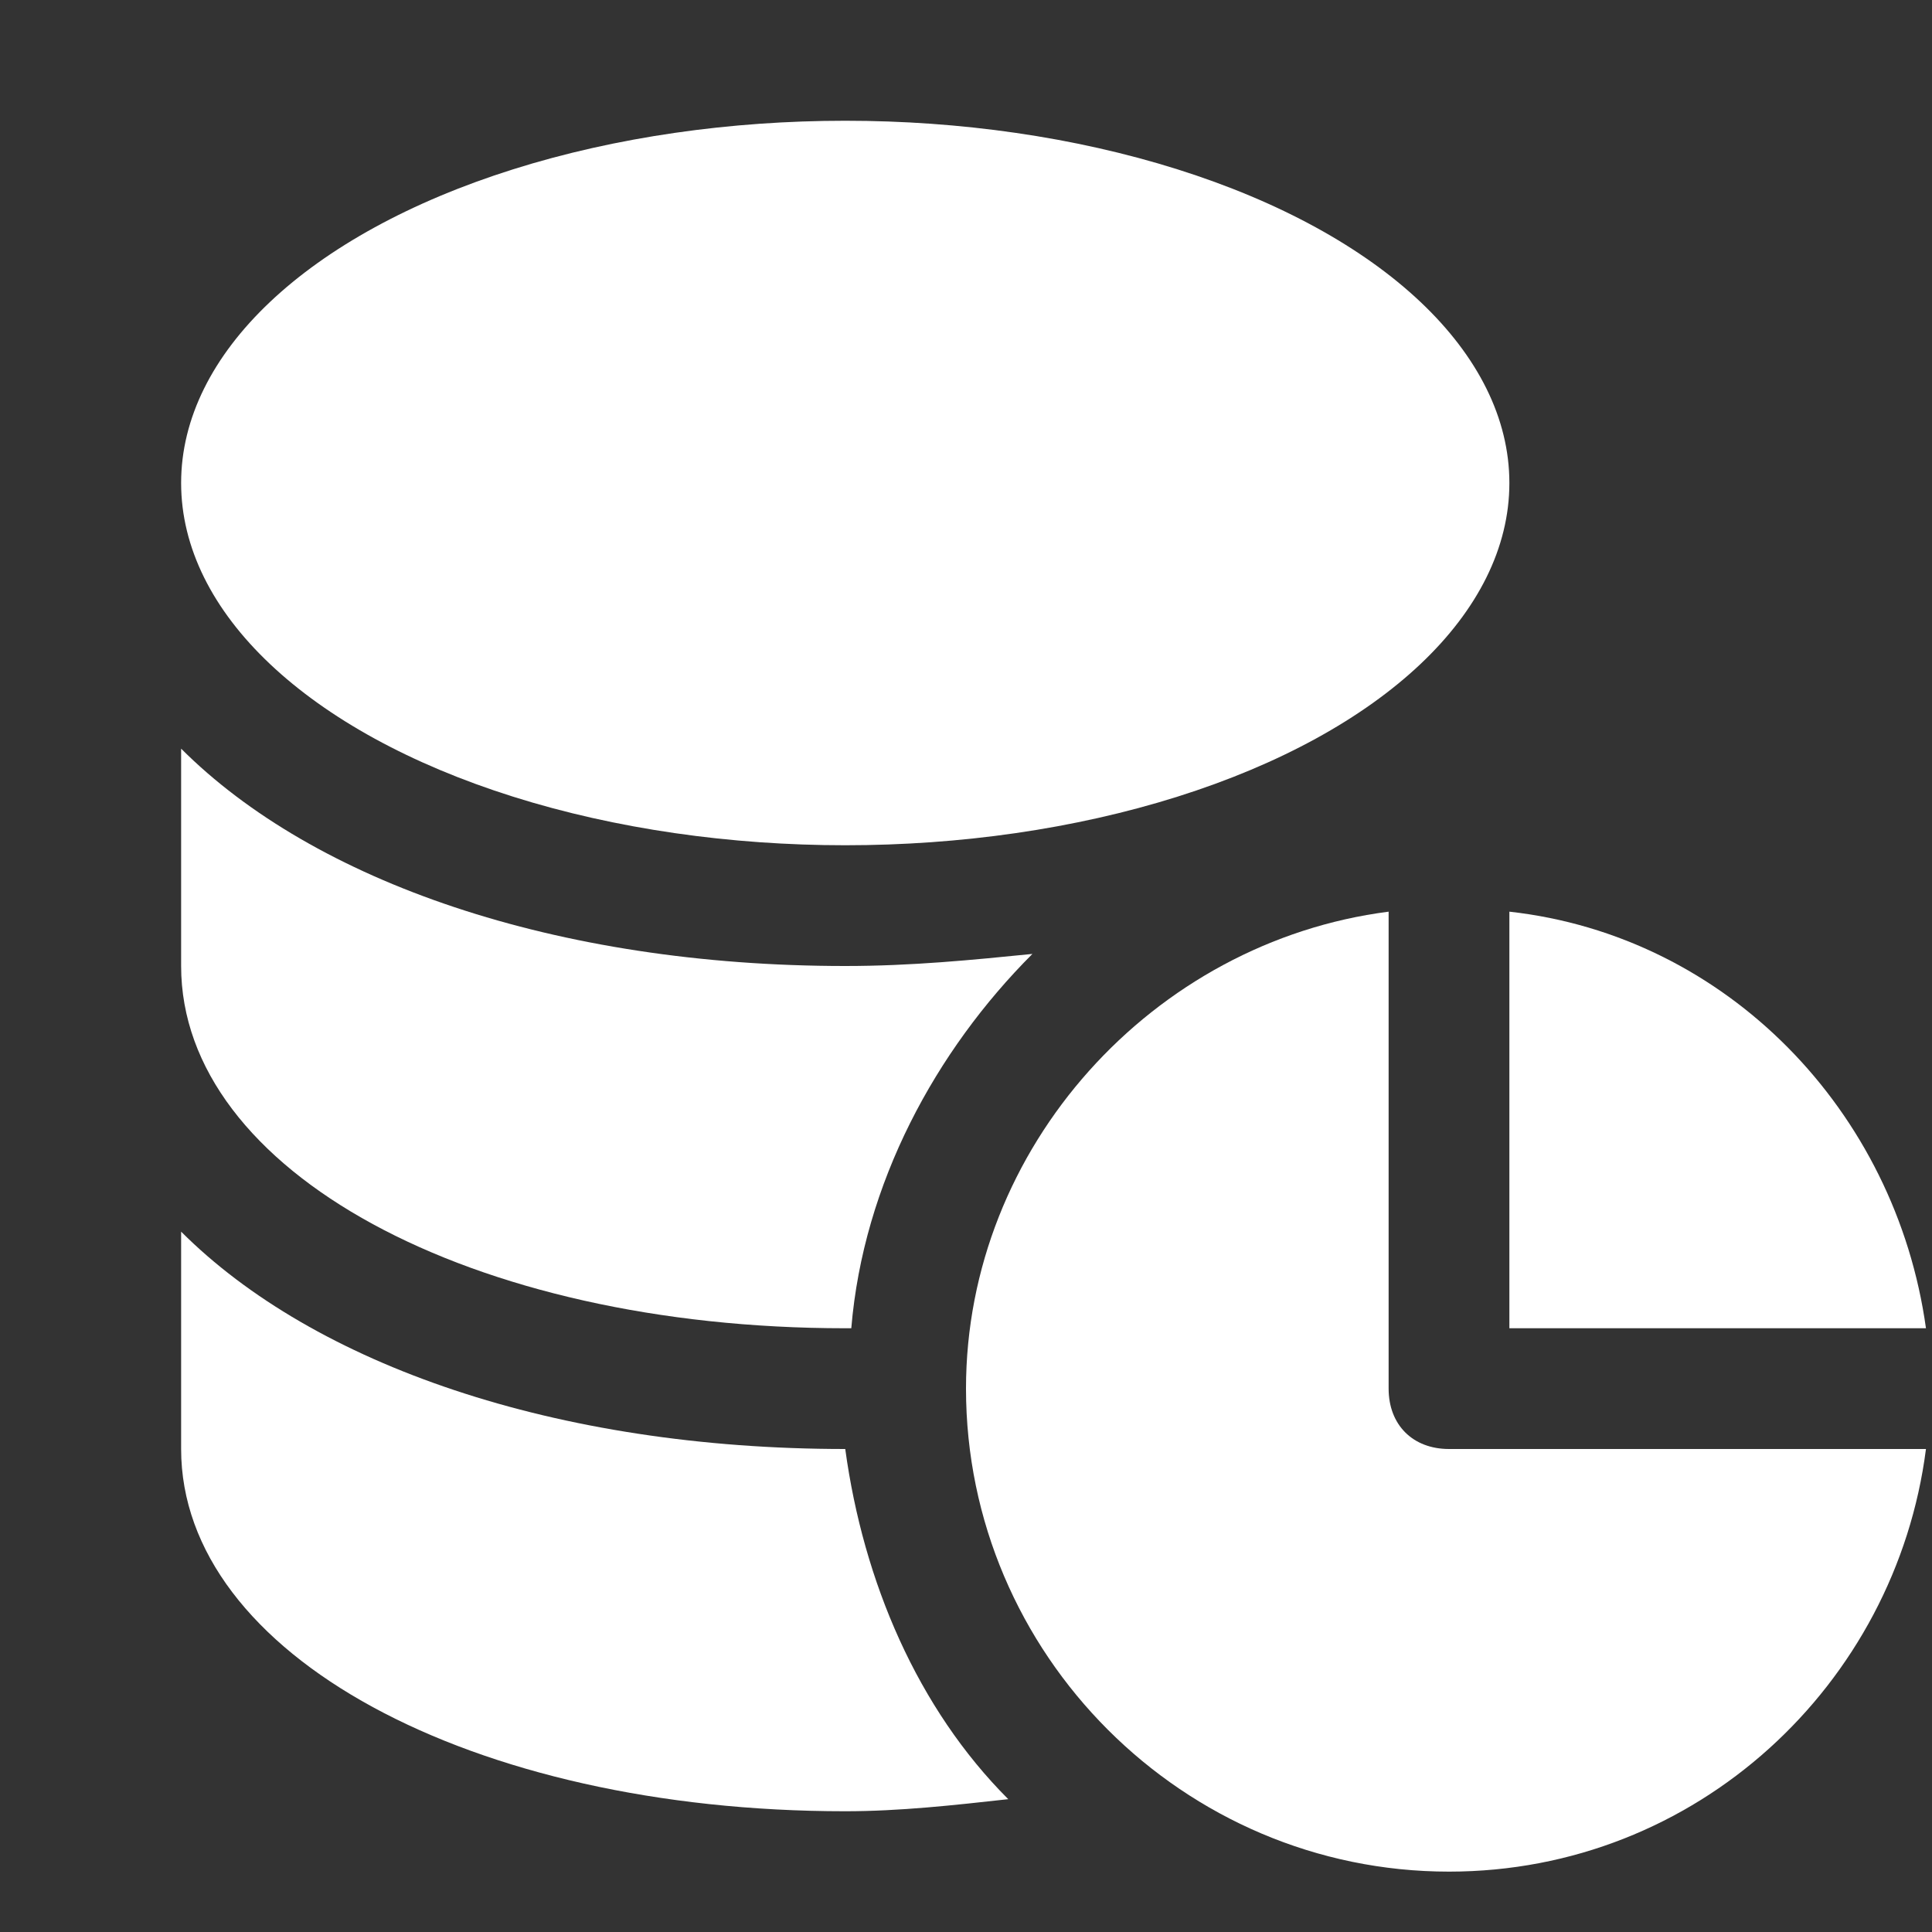
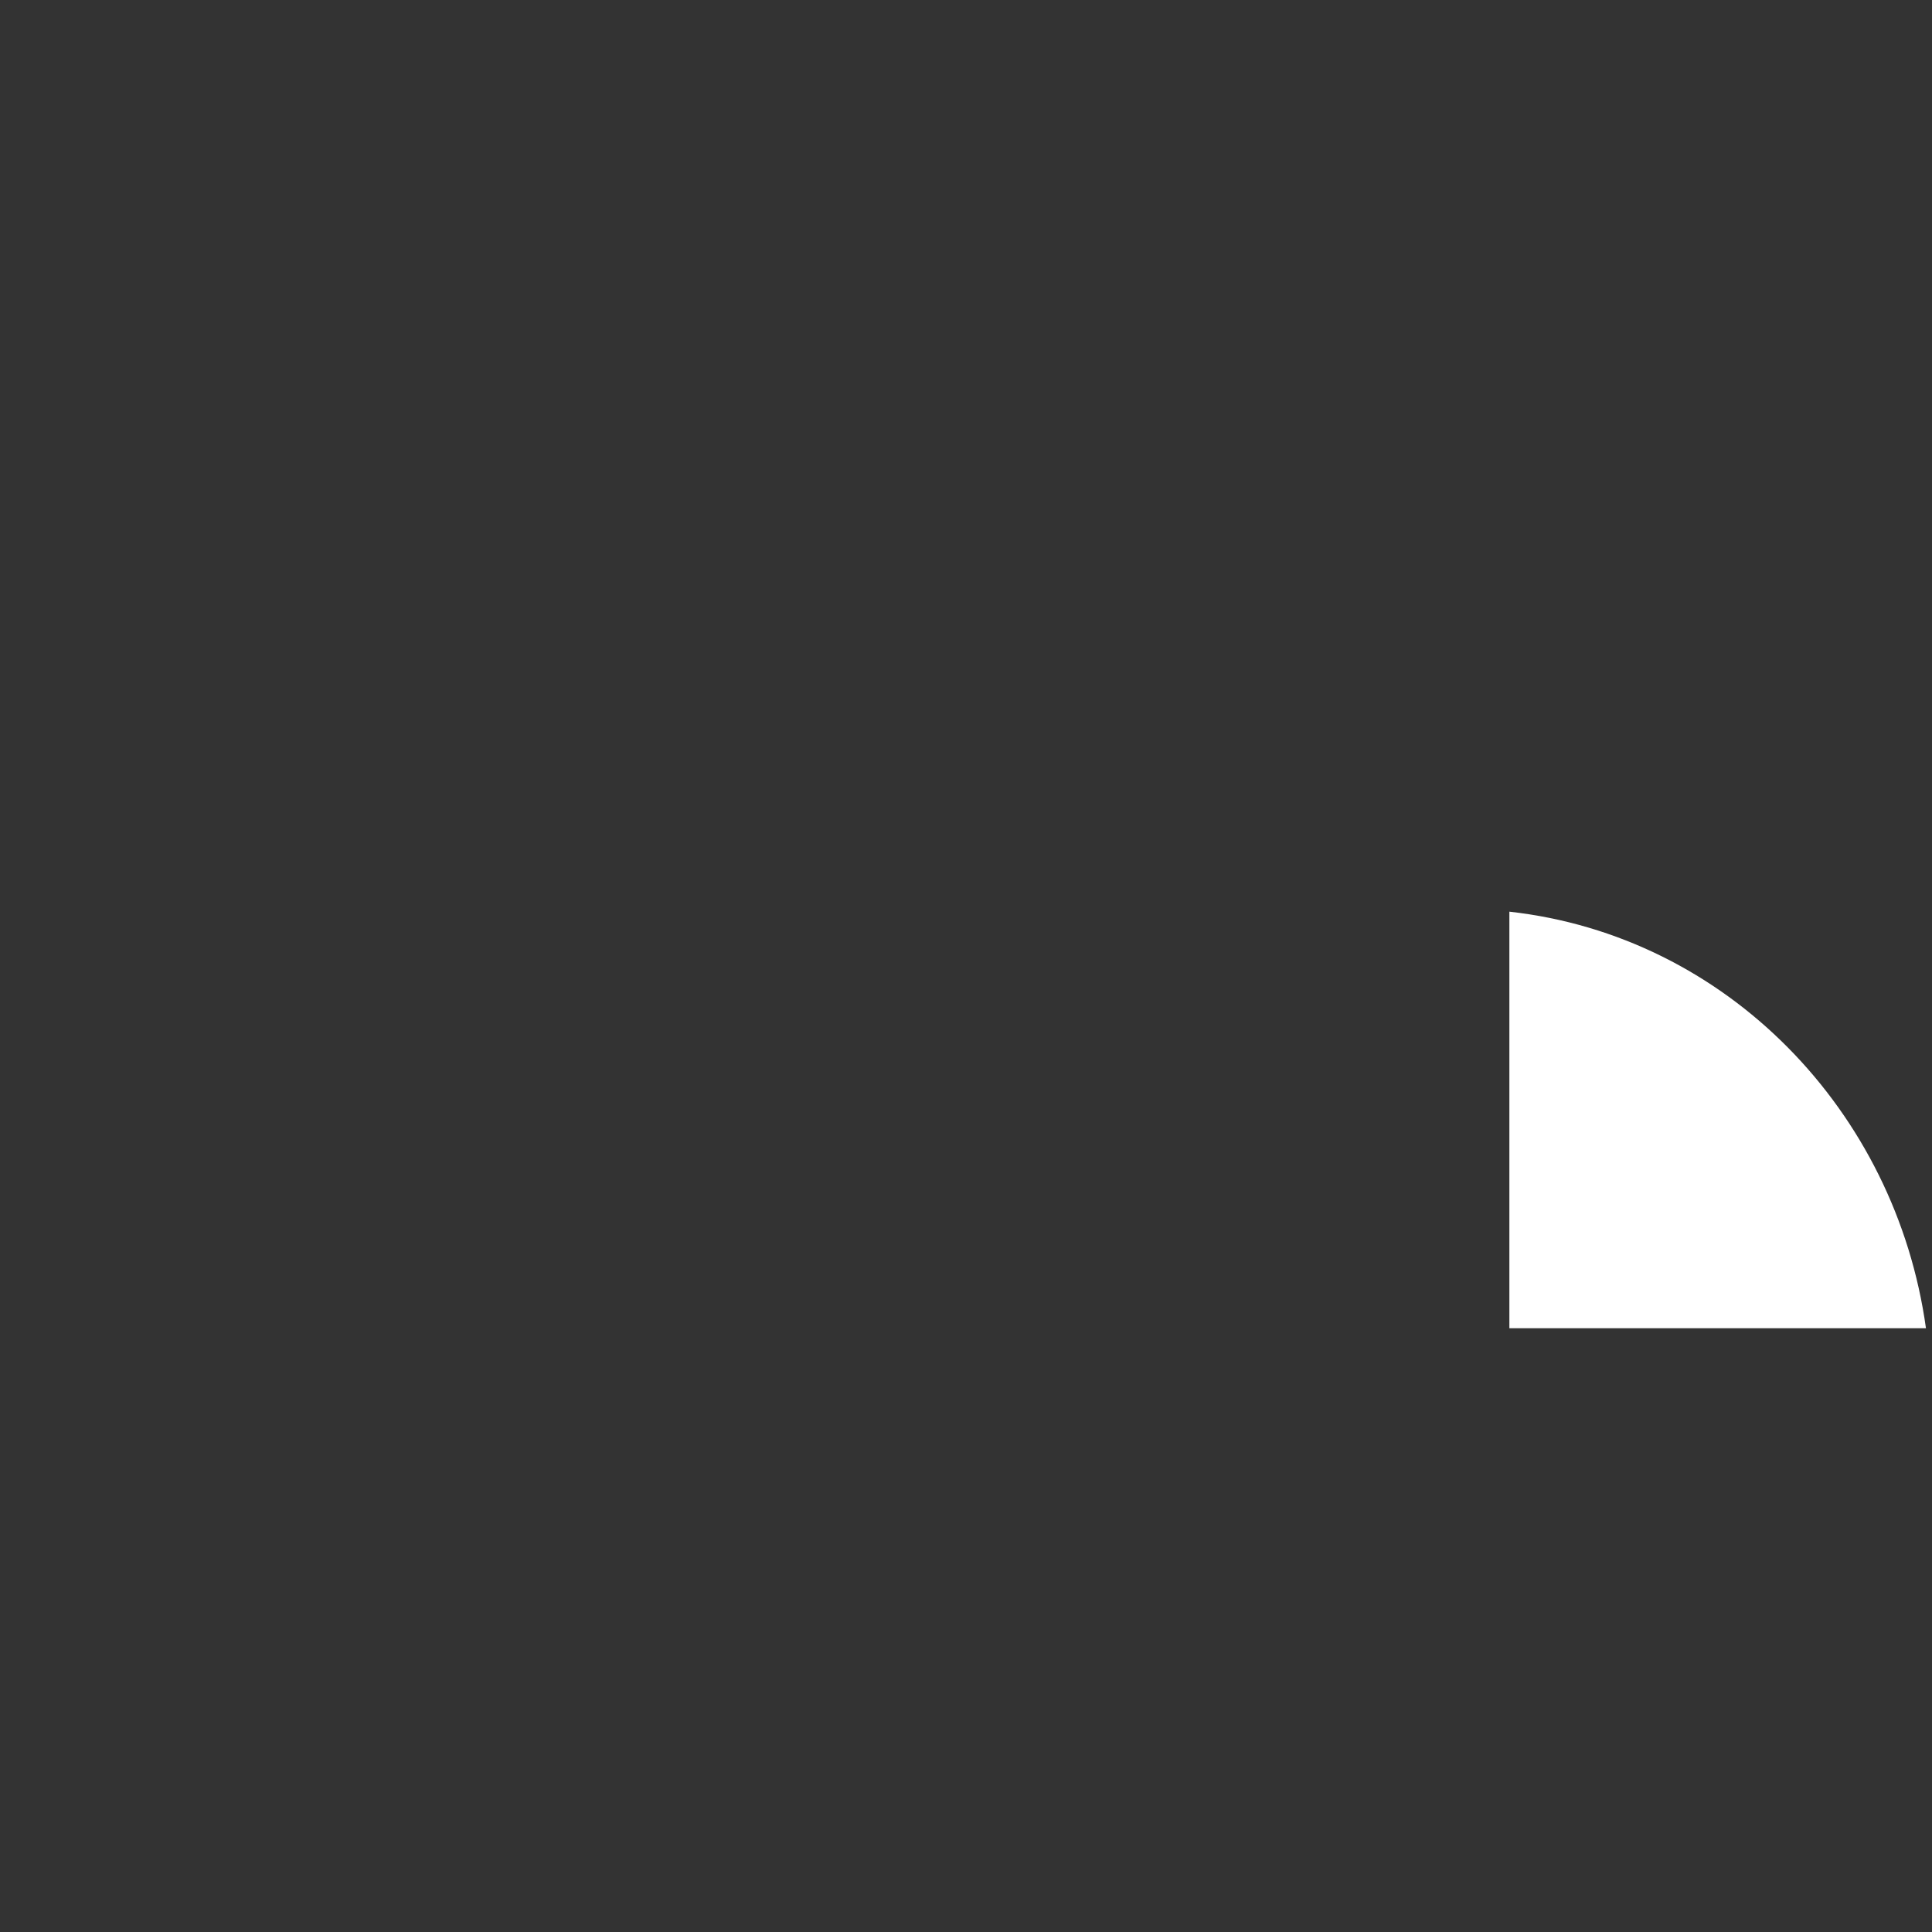
<svg xmlns="http://www.w3.org/2000/svg" version="1.1" id="Icons" x="0px" y="0px" viewBox="0 0 32 32" style="enable-background:new 0 0 32 32;" xml:space="preserve">
  <rect x="0" y="0" width="32" height="32" fill="#333333" stroke="none" />
  <style type="text/css">
	.st0{fill:none;stroke:#000000;stroke-width:2;stroke-linecap:round;stroke-linejoin:round;stroke-miterlimit:10;}
</style>
  <g>
-     <ellipse cx="14" cy="8" rx="11" ry="6" fill="white" />
-     <path d="M14,24c-4.8,0-8.8-1.4-11-3.6V24c0,3.4,4.8,6,11,6c0.9,0,1.8-0.1,2.7-0.2C15.2,28.3,14.3,26.2,14,24C14,24,14,24,14,24z" fill="white" />
-     <path d="M3,12.4V16c0,3.4,4.8,6,11,6c0,0,0,0,0.1,0c0.2-2.4,1.4-4.6,3-6.2c-1,0.1-2,0.2-3.1,0.2C9.2,16,5.2,14.6,3,12.4z" fill="white" />
-   </g>
+     </g>
  <g>
    <path d="M25,22h6.9c-0.5-3.6-3.3-6.5-6.9-6.9V22z" fill="white" />
-     <path d="M24,24c-0.6,0-1-0.4-1-1v-7.9c-3.9,0.5-7,3.9-7,7.9c0,4.4,3.6,8,8,8c4.1,0,7.4-3.1,7.9-7H24z" fill="white" />
  </g>
</svg>